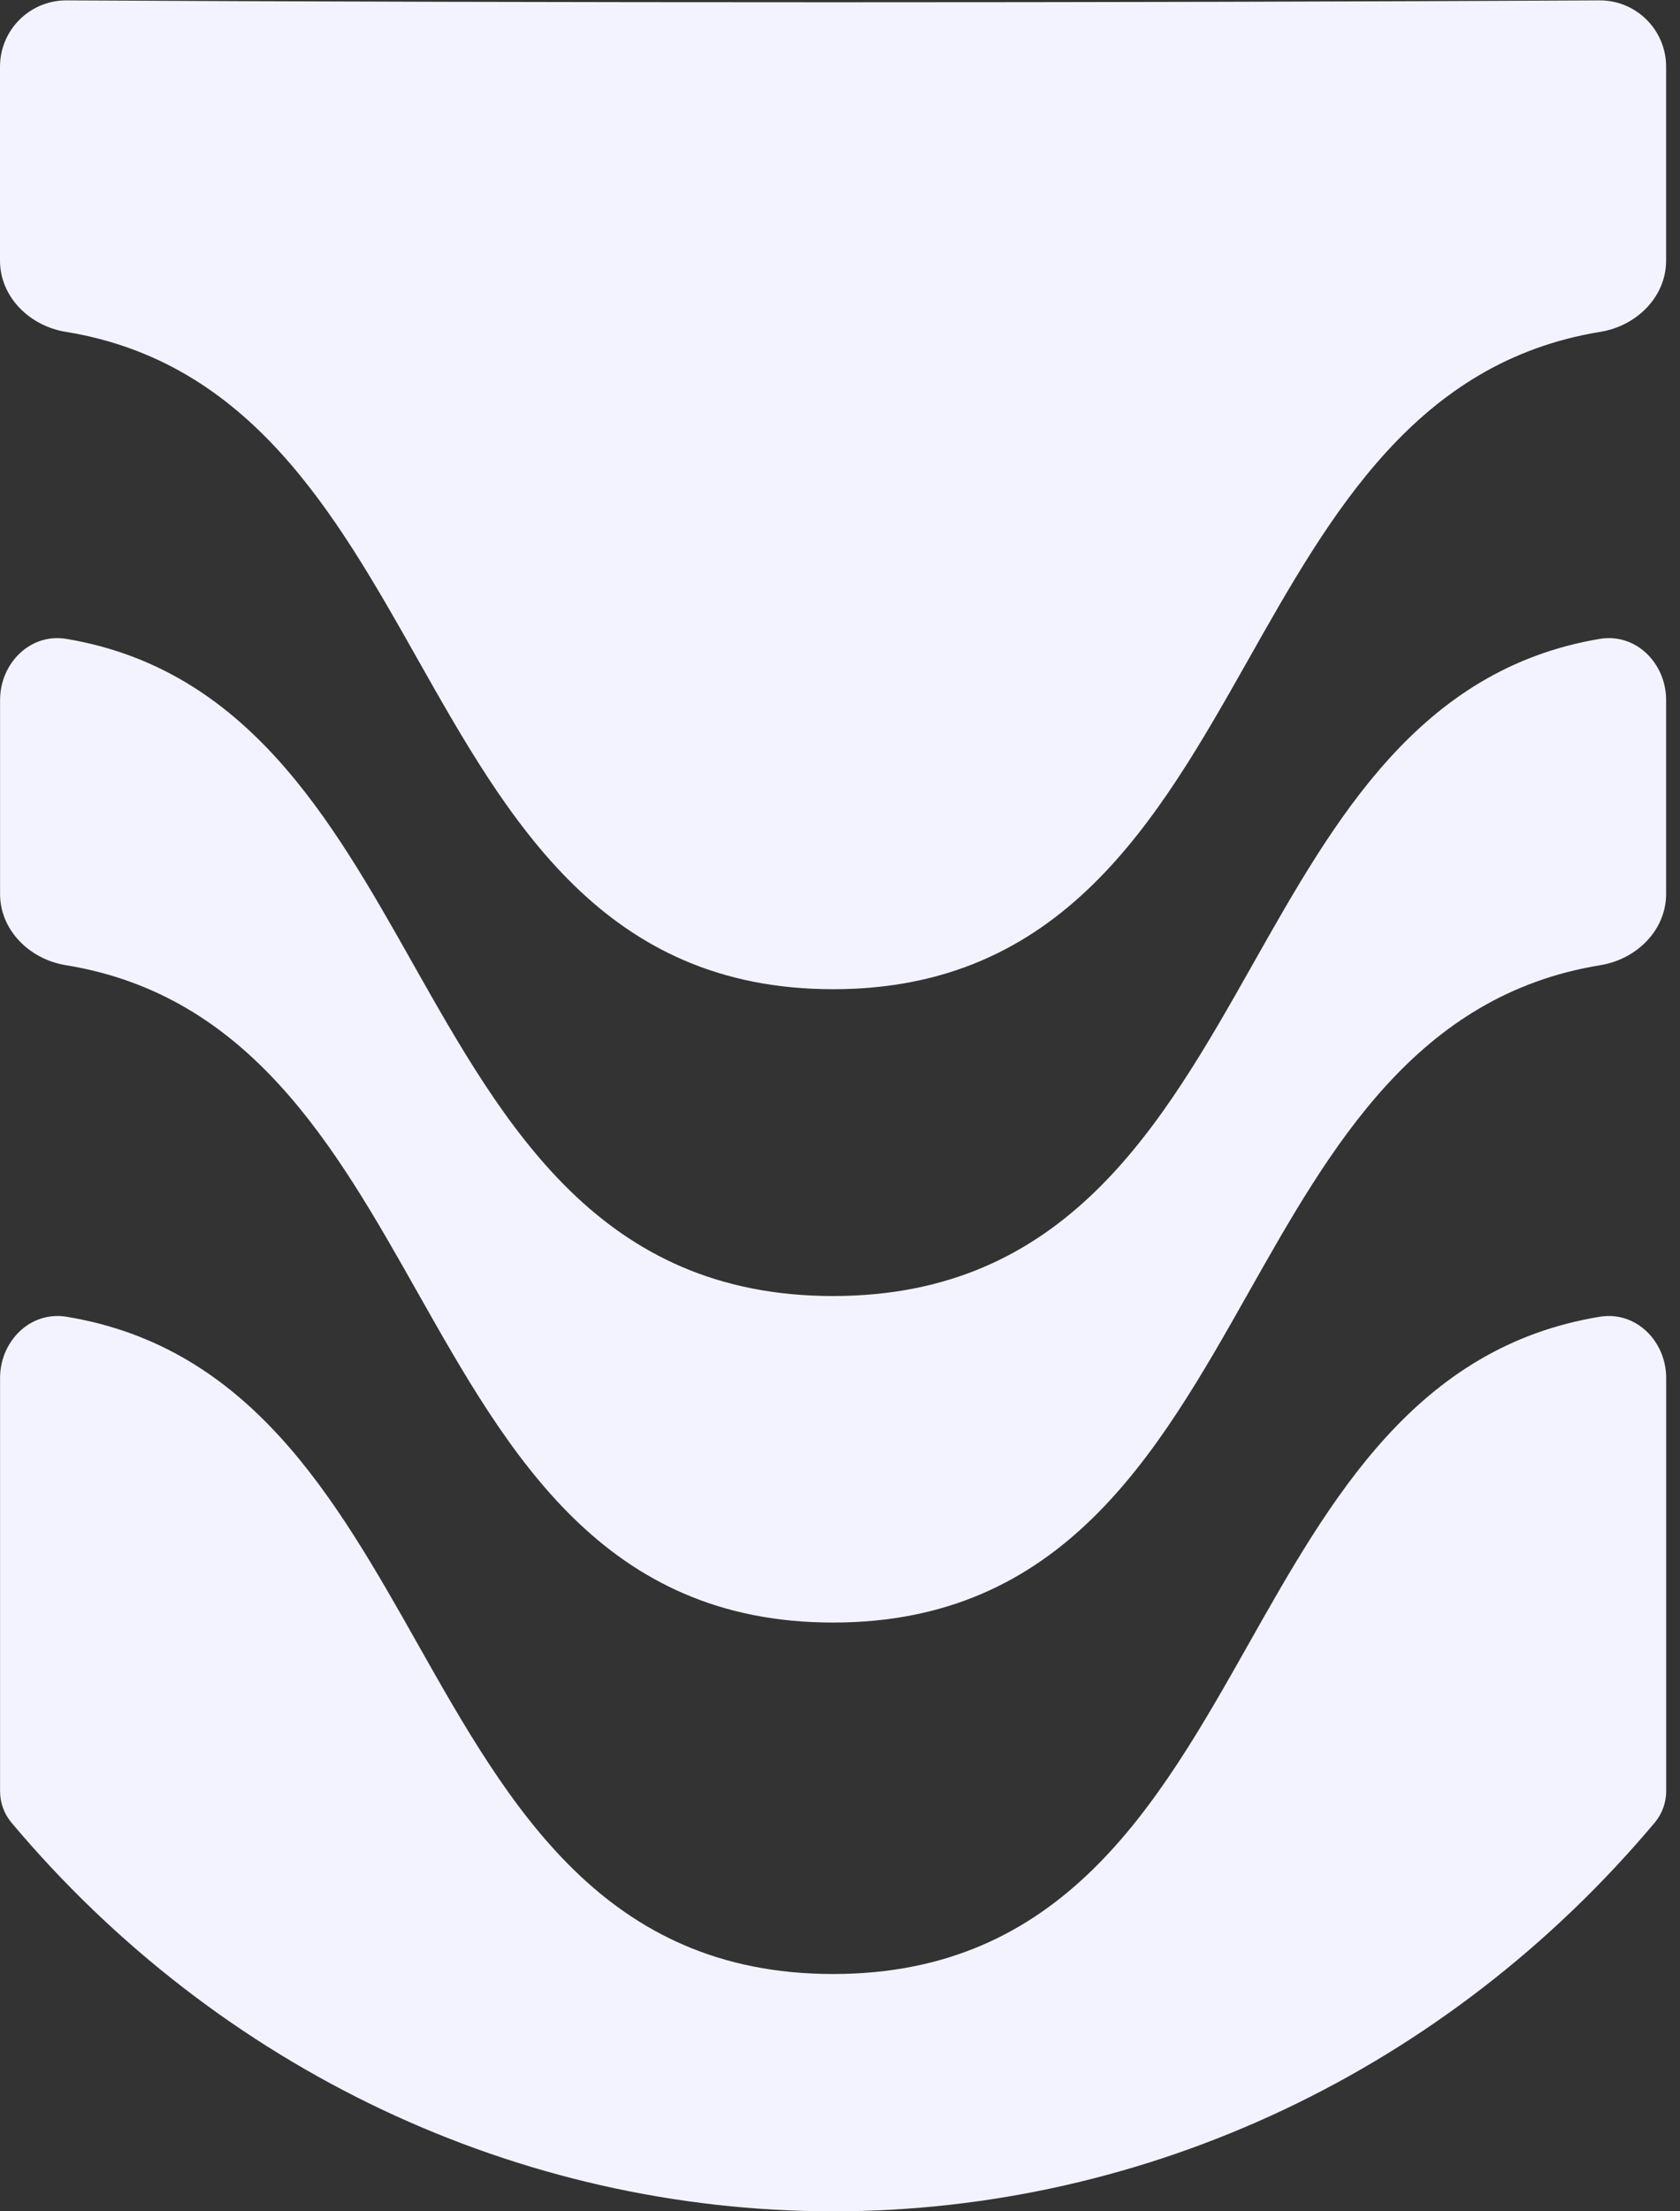
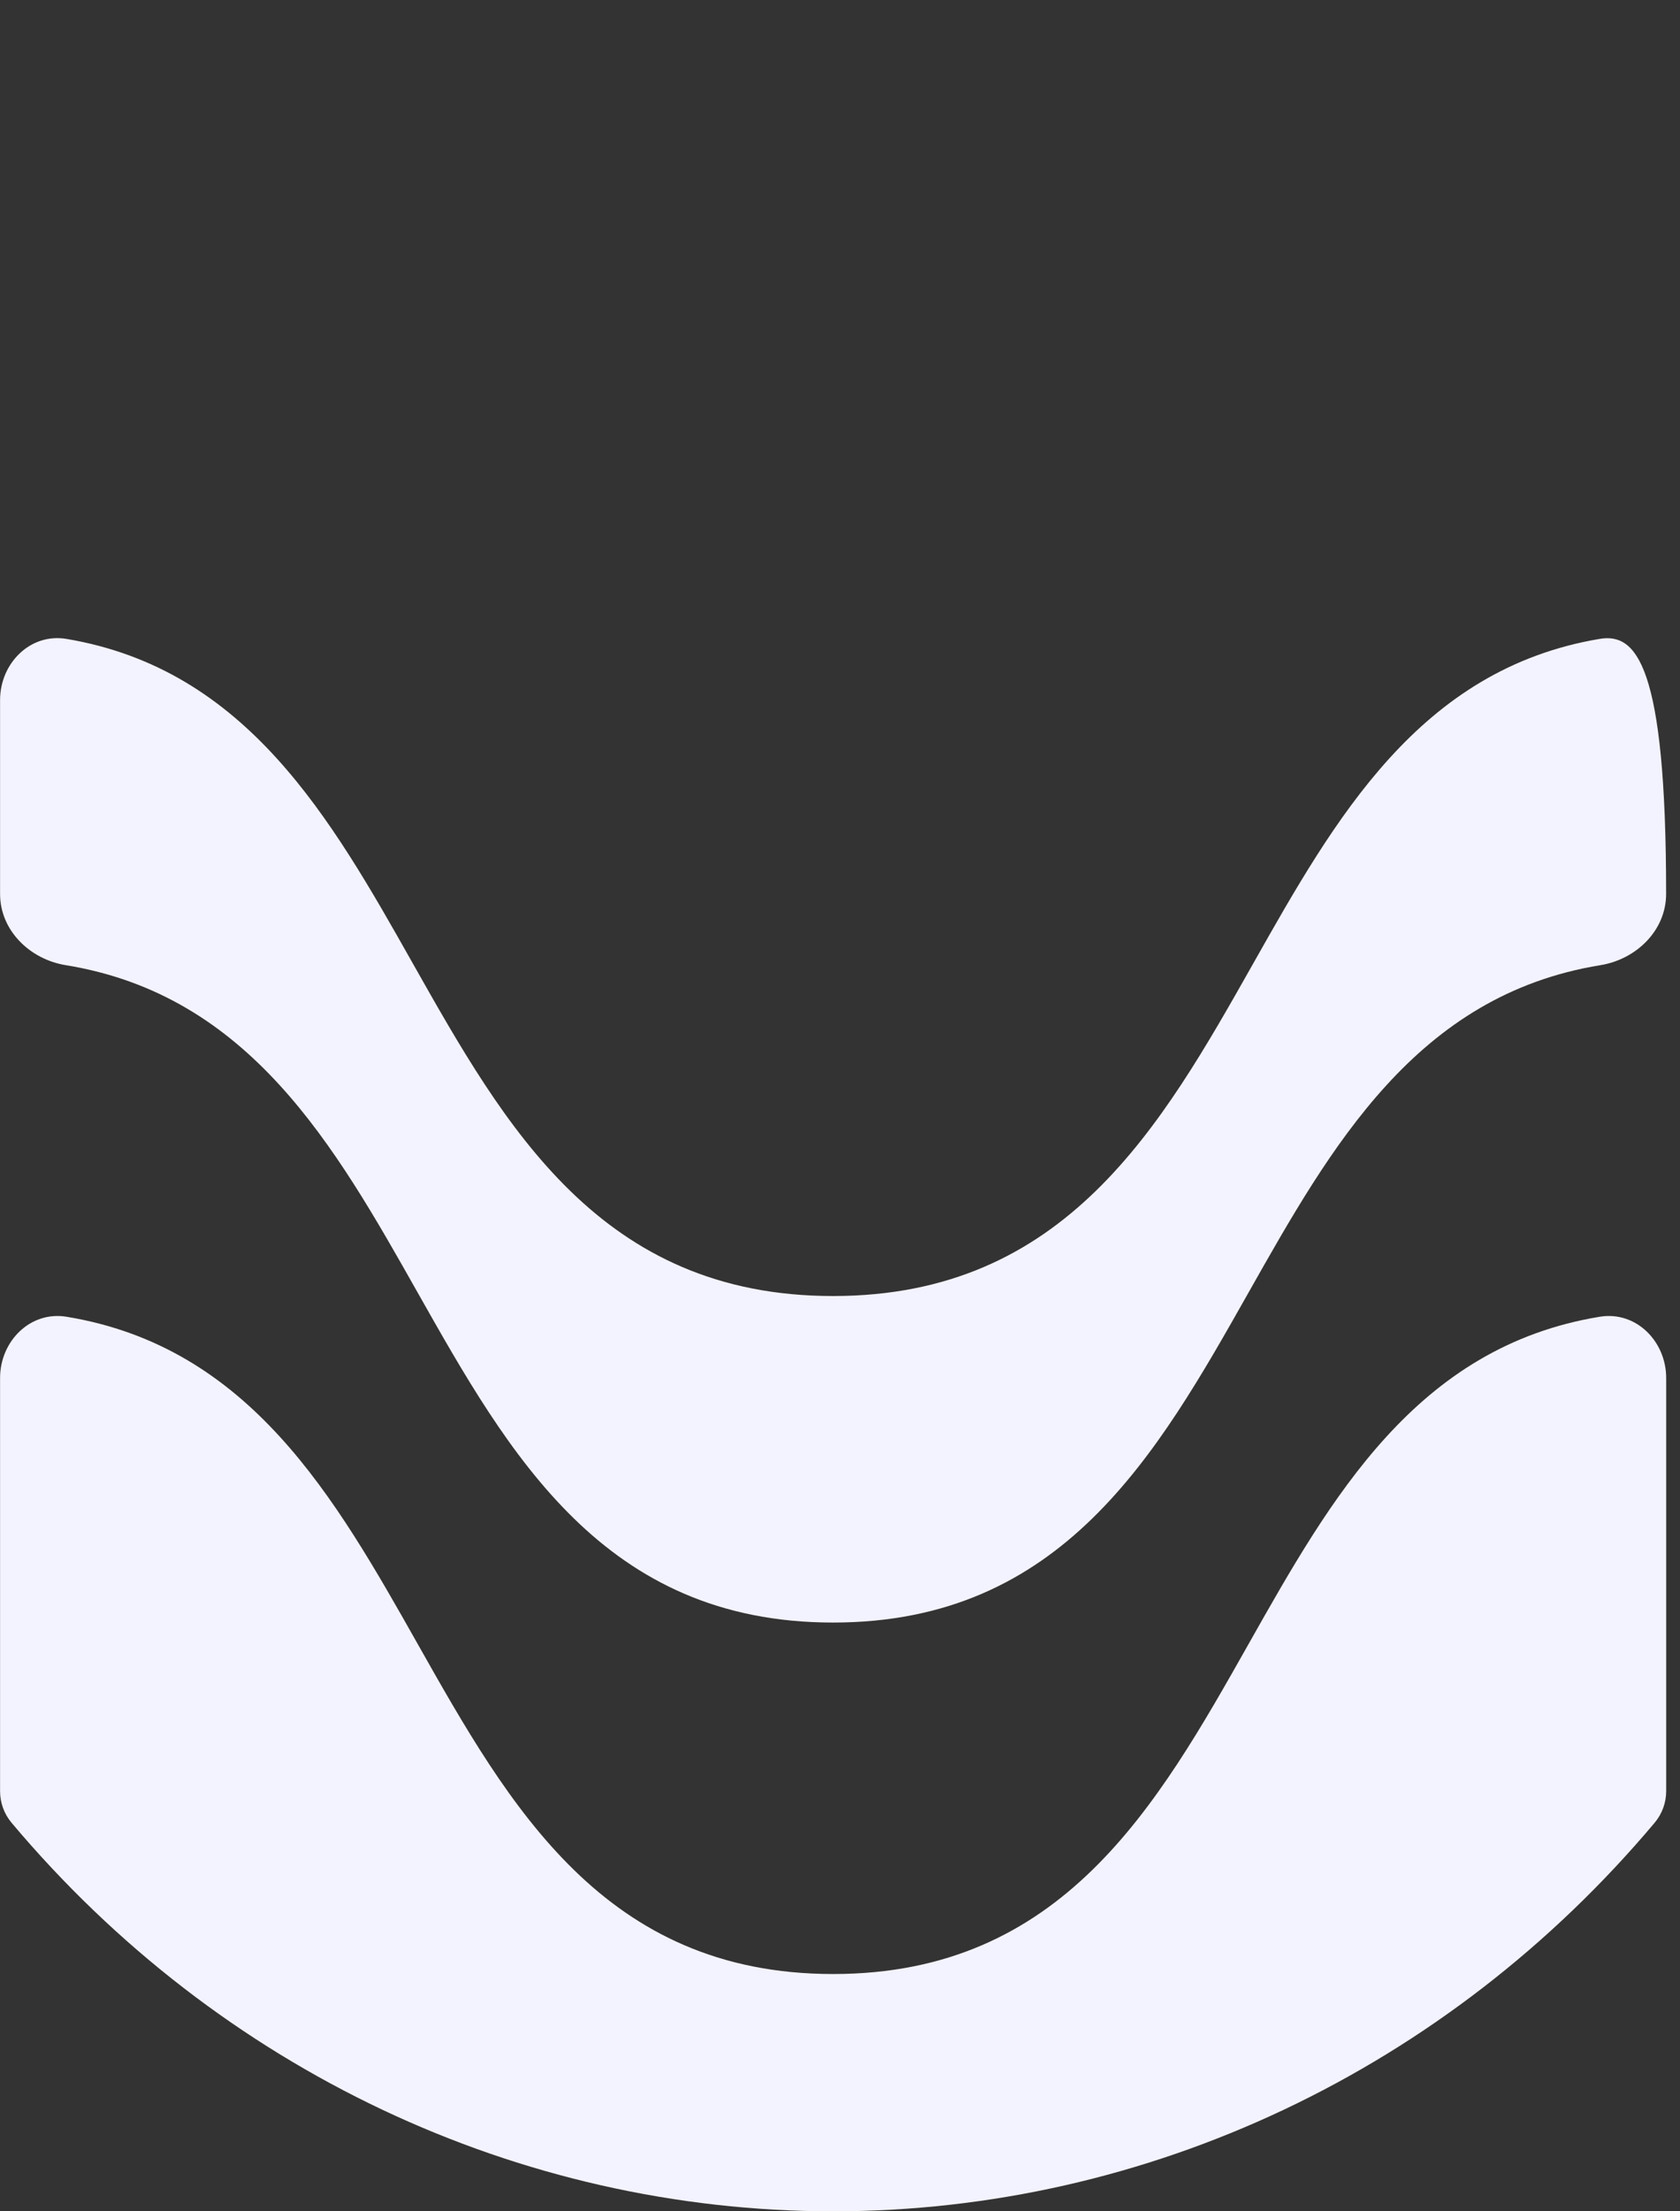
<svg xmlns="http://www.w3.org/2000/svg" width="76" height="100" viewBox="0 0 76 100" fill="none">
  <rect x="0" y="0" width="76" height="100" fill="#333333" stroke="none" />
  <path d="M74.851 82.43C75.189 82.03 75.375 81.522 75.375 80.998V62.317C75.375 60.654 74.009 59.276 72.368 59.546C64.071 60.91 60.22 67.726 56.485 74.343C52.34 81.681 48.055 89.269 37.69 89.269C27.325 89.269 23.04 81.681 18.895 74.343C15.158 67.726 11.306 60.91 3.009 59.546C1.368 59.276 0.003 60.654 0.003 62.317V81C0.003 81.523 0.187 82.03 0.524 82.43C9.916 93.6 23.459 100 37.687 100C51.918 100 65.459 93.597 74.851 82.43Z" fill="#F3F3FF" />
-   <path d="M18.892 58.449C23.038 65.787 27.323 73.375 37.687 73.375C48.052 73.375 52.337 65.787 56.483 58.449C60.225 51.824 64.082 45 72.4 43.647C74.028 43.382 75.372 42.074 75.372 40.424V31.658C75.372 29.994 74.006 28.616 72.365 28.892C64.213 30.262 60.399 37.011 56.698 43.563C52.52 50.96 48.2 58.609 37.685 58.609C27.169 58.609 22.849 50.96 18.672 43.563C14.975 37.014 11.162 30.265 3.01 28.893C1.369 28.616 0.003 29.995 0.003 31.659V40.424C0.003 42.074 1.346 43.382 2.975 43.647C11.295 45 15.152 51.826 18.892 58.449Z" fill="#F3F3FF" />
-   <path d="M18.892 29.809C23.037 37.146 27.322 44.734 37.687 44.734C48.052 44.734 52.337 37.146 56.483 29.809C60.224 23.183 64.082 16.36 72.4 15.006C74.028 14.741 75.372 13.433 75.372 11.783V3.018C75.372 1.354 74.021 0.008 72.357 0.017C50.502 0.132 24.869 0.132 3.015 0.017C1.351 0.008 0 1.354 0 3.018V11.783C0 13.433 1.343 14.741 2.972 15.006C11.295 16.359 15.152 23.182 18.892 29.809Z" fill="#F3F3FF" />
+   <path d="M18.892 58.449C23.038 65.787 27.323 73.375 37.687 73.375C48.052 73.375 52.337 65.787 56.483 58.449C60.225 51.824 64.082 45 72.4 43.647C74.028 43.382 75.372 42.074 75.372 40.424C75.372 29.994 74.006 28.616 72.365 28.892C64.213 30.262 60.399 37.011 56.698 43.563C52.52 50.96 48.2 58.609 37.685 58.609C27.169 58.609 22.849 50.96 18.672 43.563C14.975 37.014 11.162 30.265 3.01 28.893C1.369 28.616 0.003 29.995 0.003 31.659V40.424C0.003 42.074 1.346 43.382 2.975 43.647C11.295 45 15.152 51.826 18.892 58.449Z" fill="#F3F3FF" />
</svg>